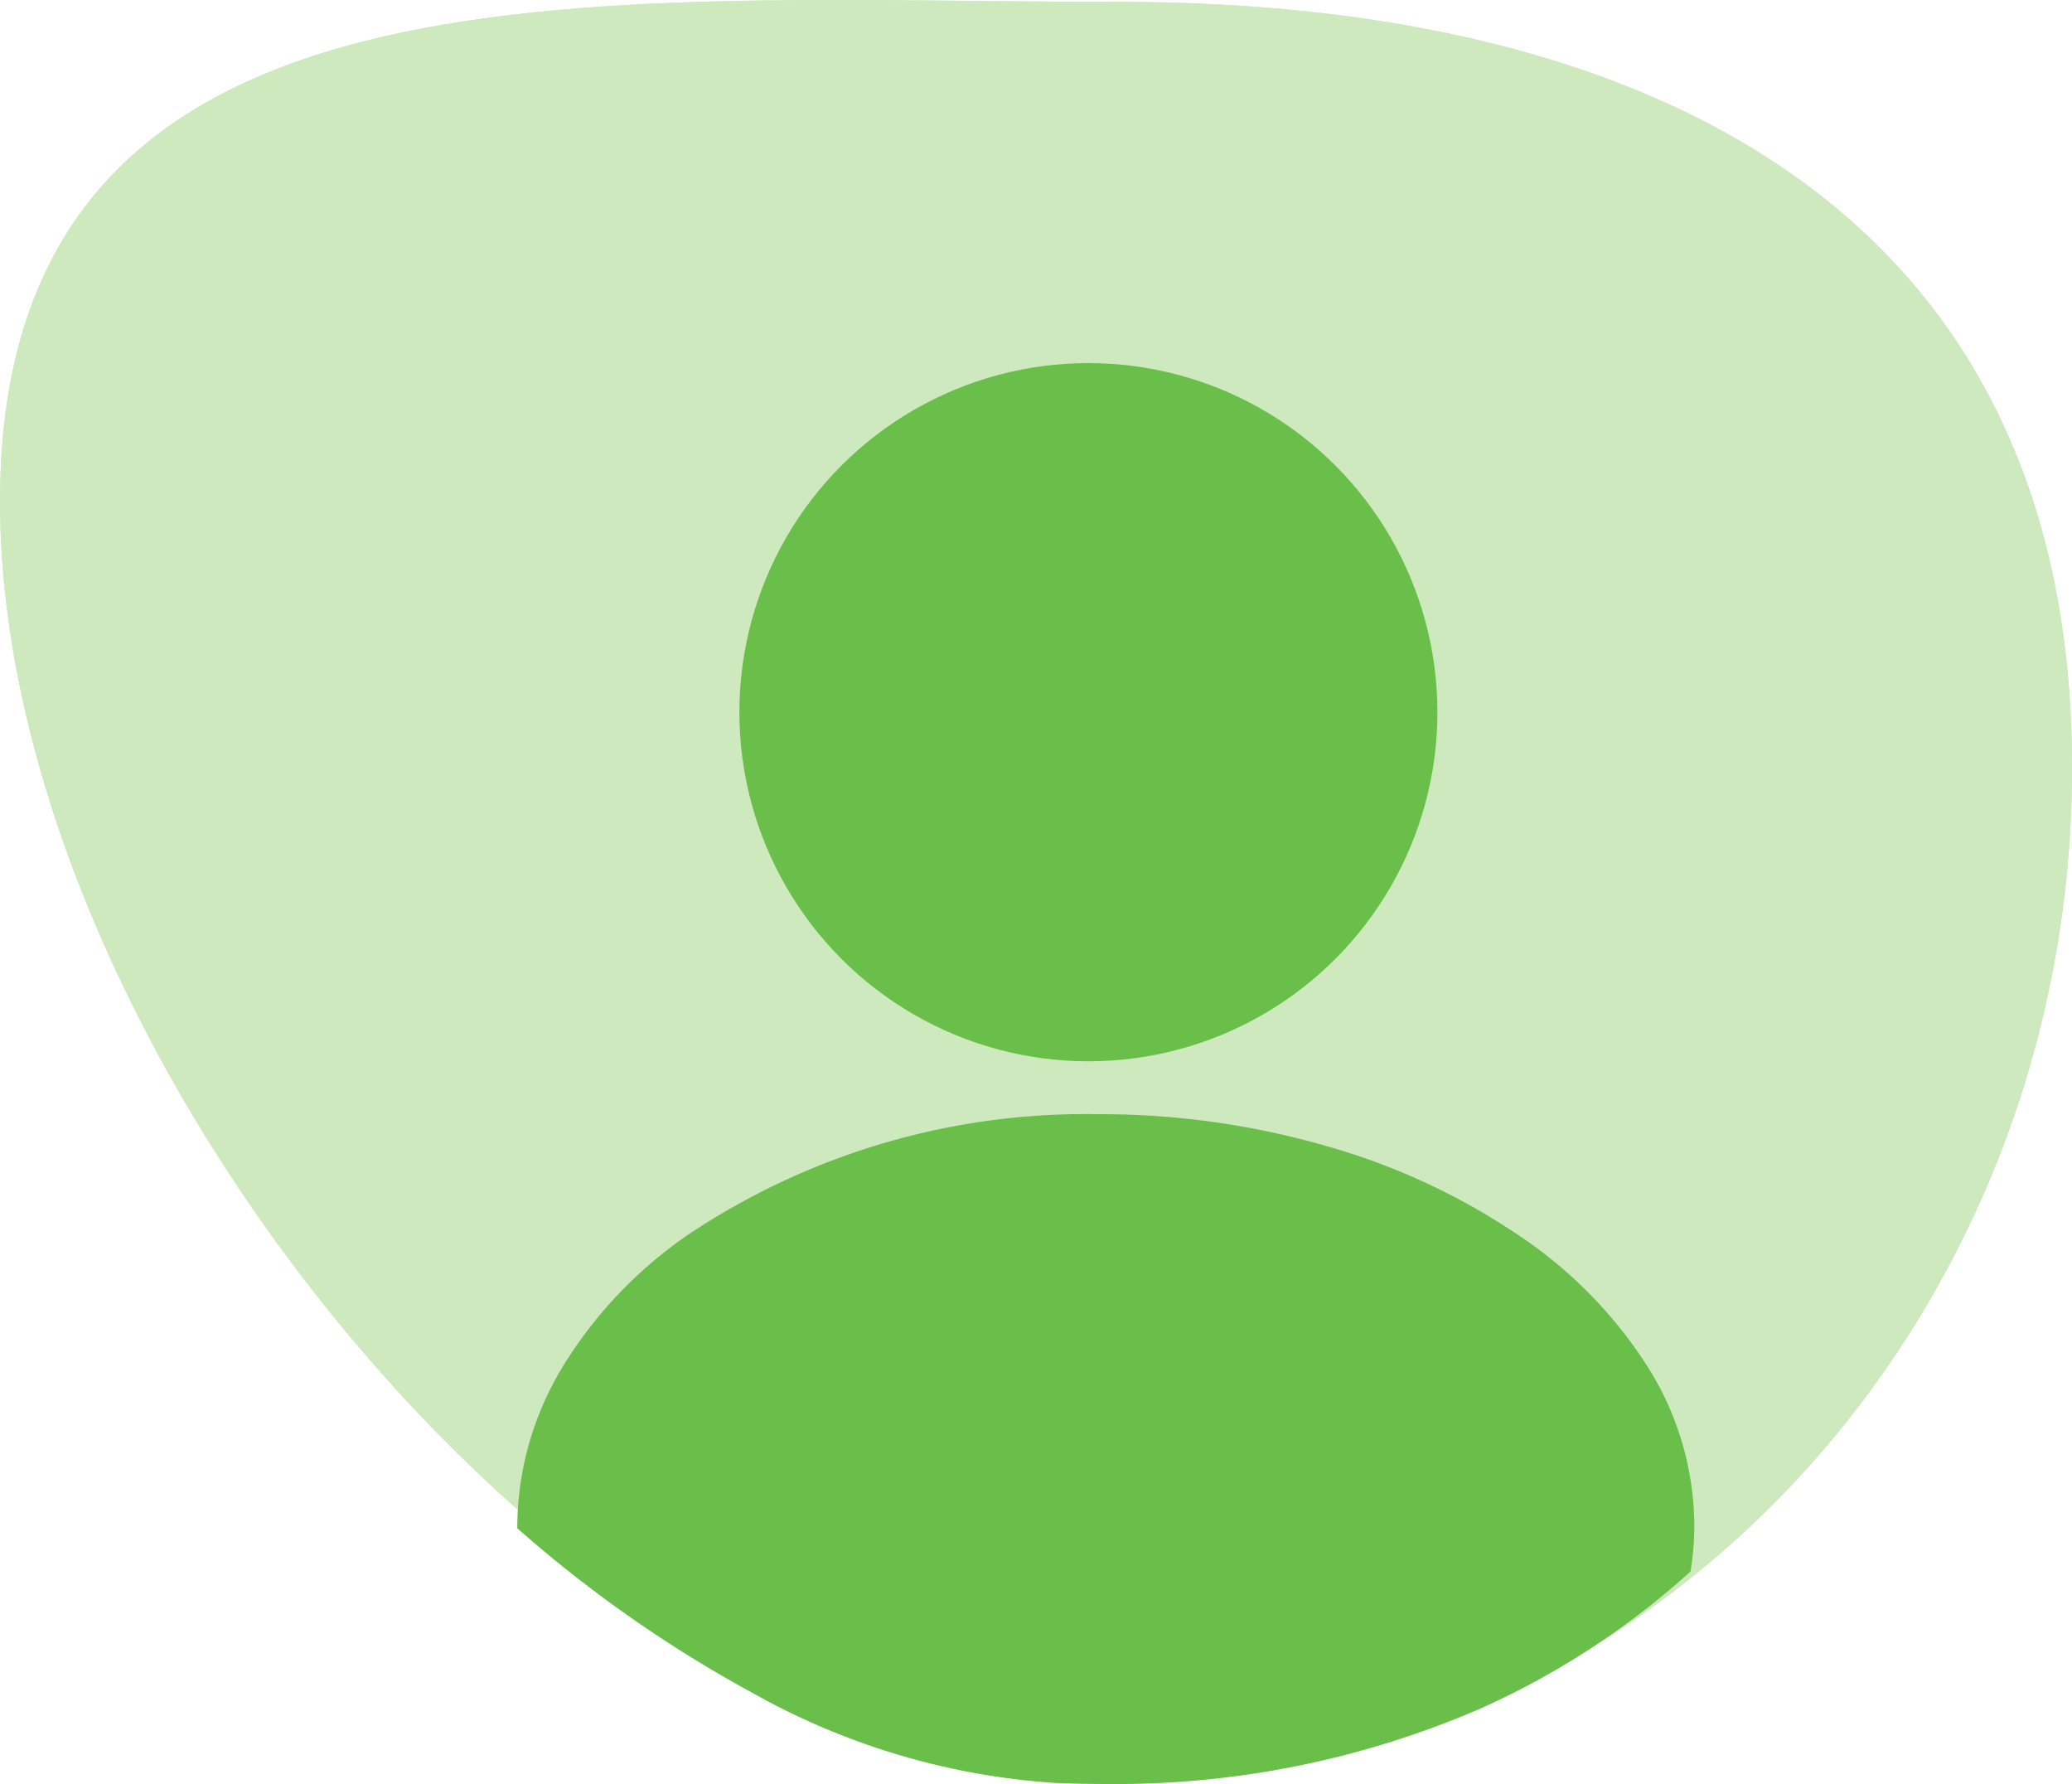
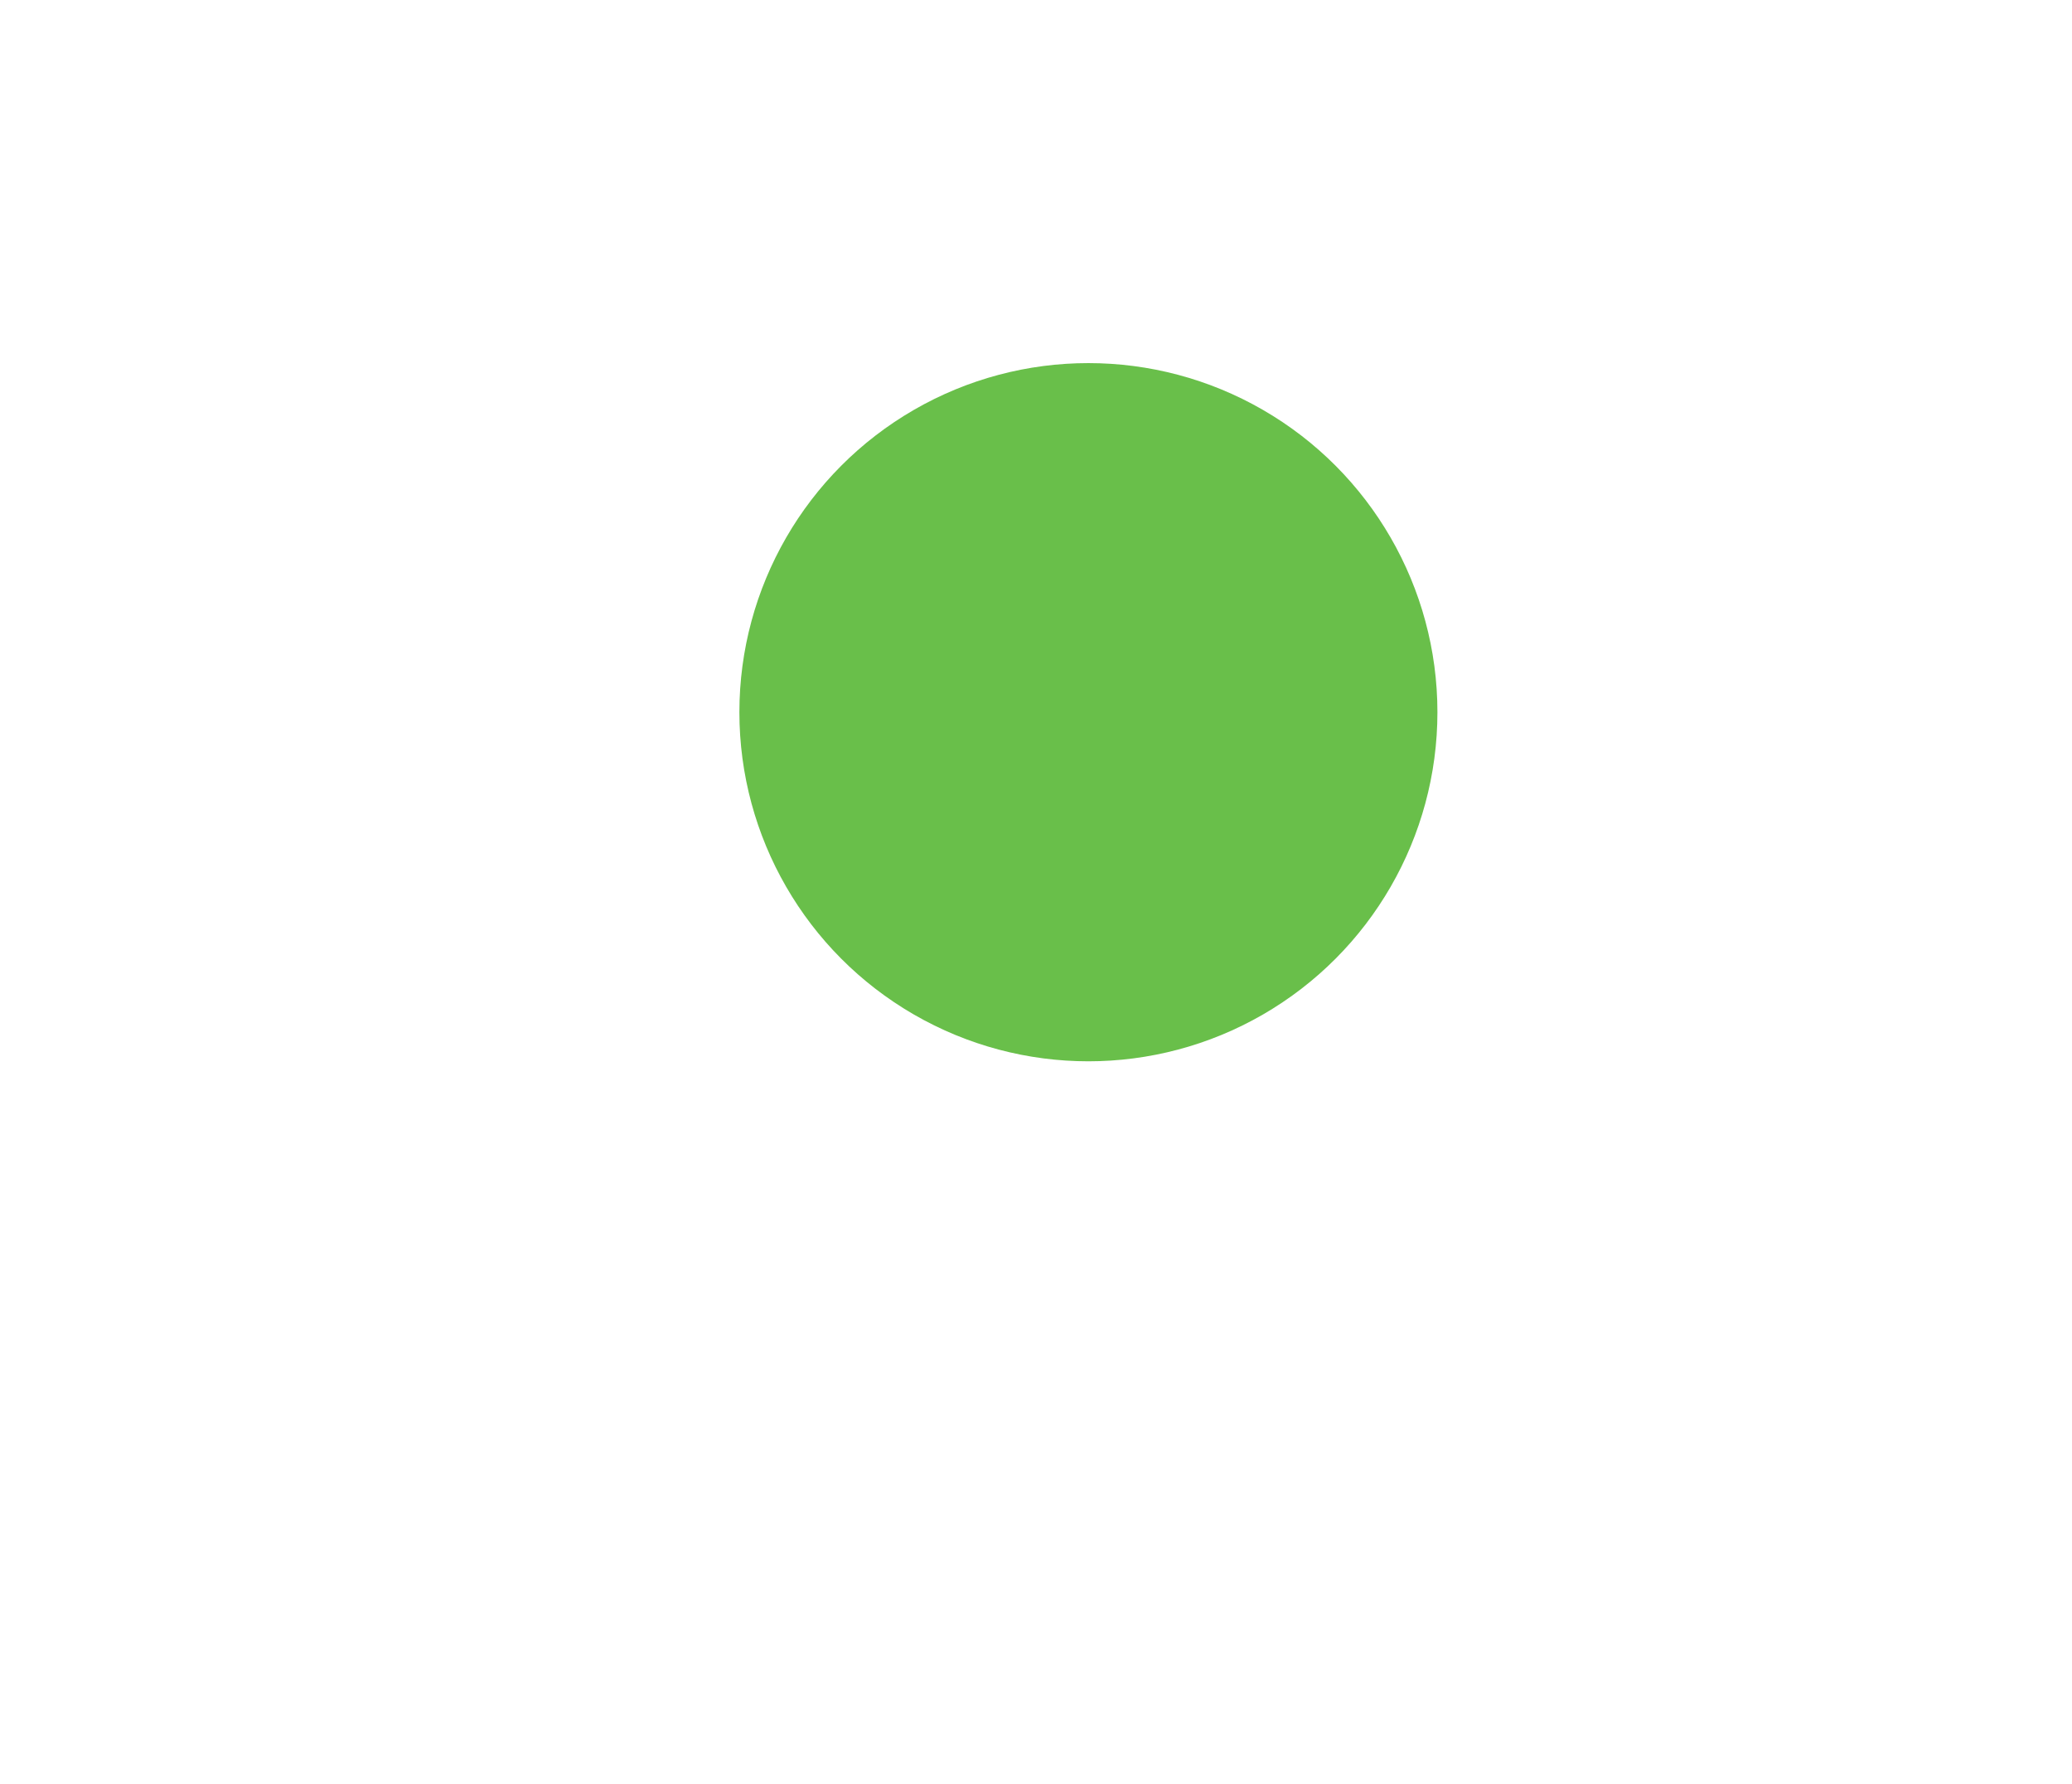
<svg xmlns="http://www.w3.org/2000/svg" width="97.955" height="84.32" viewBox="0 0 97.955 84.32">
  <g id="Groupe_1905" data-name="Groupe 1905" transform="translate(1158.955 -2787.838)">
-     <path id="Tracé_899" data-name="Tracé 899" d="M-14.332,55.886c24.888,0,45.064,9.734,45.064,36.183s-20.176,47.89-45.064,47.89-52.891-34.018-52.891-60.467S-39.22,55.886-14.332,55.886Z" transform="translate(-1091.731 2732.041)" fill="#cfe9bf" />
-     <path id="Tracé_898" data-name="Tracé 898" d="M-14.332,55.886c24.888,0,45.064,9.734,45.064,36.183s-20.176,47.89-45.064,47.89-52.891-34.018-52.891-60.467S-39.22,55.886-14.332,55.886Z" transform="translate(-1091.731 2732.041)" fill="#cfe9bf" />
    <circle id="Ellipse_80" data-name="Ellipse 80" cx="16.5" cy="16.5" r="16.5" transform="translate(-1124 2805)" fill="#69bf4a" />
-     <path id="Soustraction_1" data-name="Soustraction 1" d="M78.639,32.157c-.769,0-1.548-.018-2.315-.05a33.715,33.715,0,0,1-14.373-4.3,60.293,60.293,0,0,1-11.039-7.737V20a14.666,14.666,0,0,1,2.161-7.59,20.645,20.645,0,0,1,5.893-6.2A33.8,33.8,0,0,1,78.412.5,38.475,38.475,0,0,1,89.217,2.021,31.514,31.514,0,0,1,98.18,6.175a21.139,21.139,0,0,1,6.115,6.173,14.167,14.167,0,0,1,2.262,7.579,13.474,13.474,0,0,1-.18,2.189,37.88,37.88,0,0,1-9.965,6.491A43.422,43.422,0,0,1,78.64,32.156h0Z" transform="translate(-1185.412 2840)" fill="#69bf4a" />
  </g>
</svg>